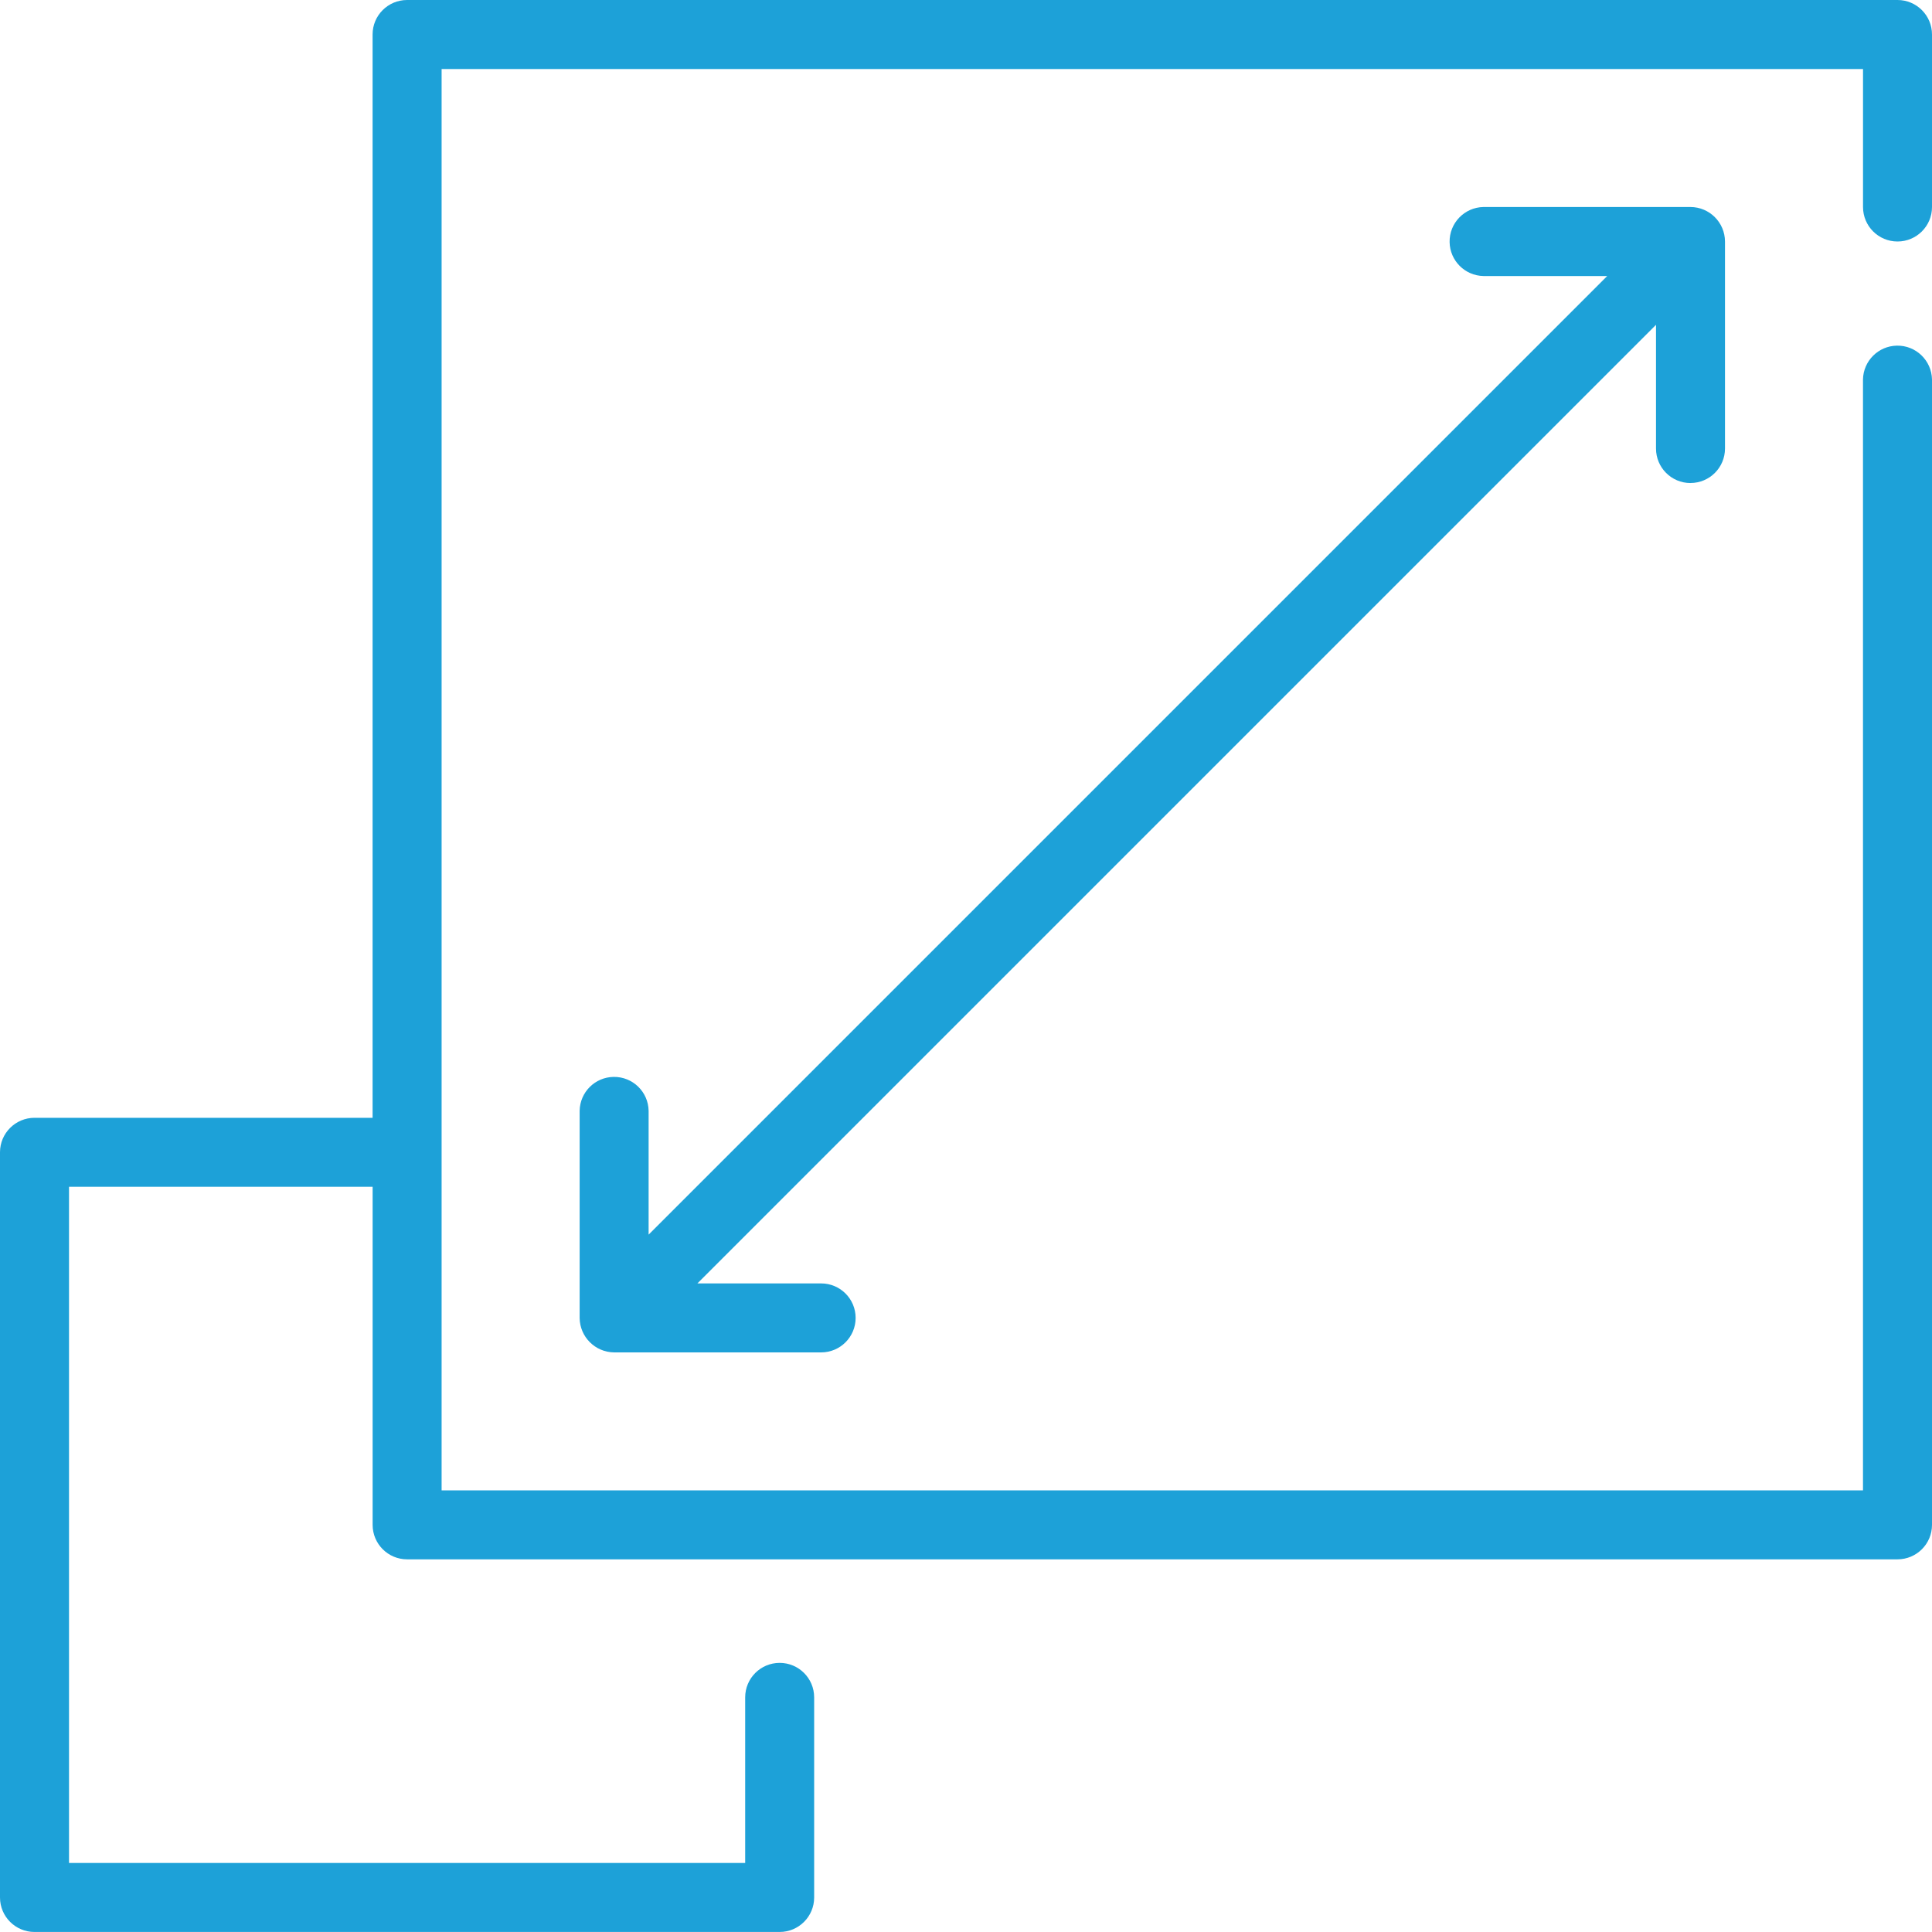
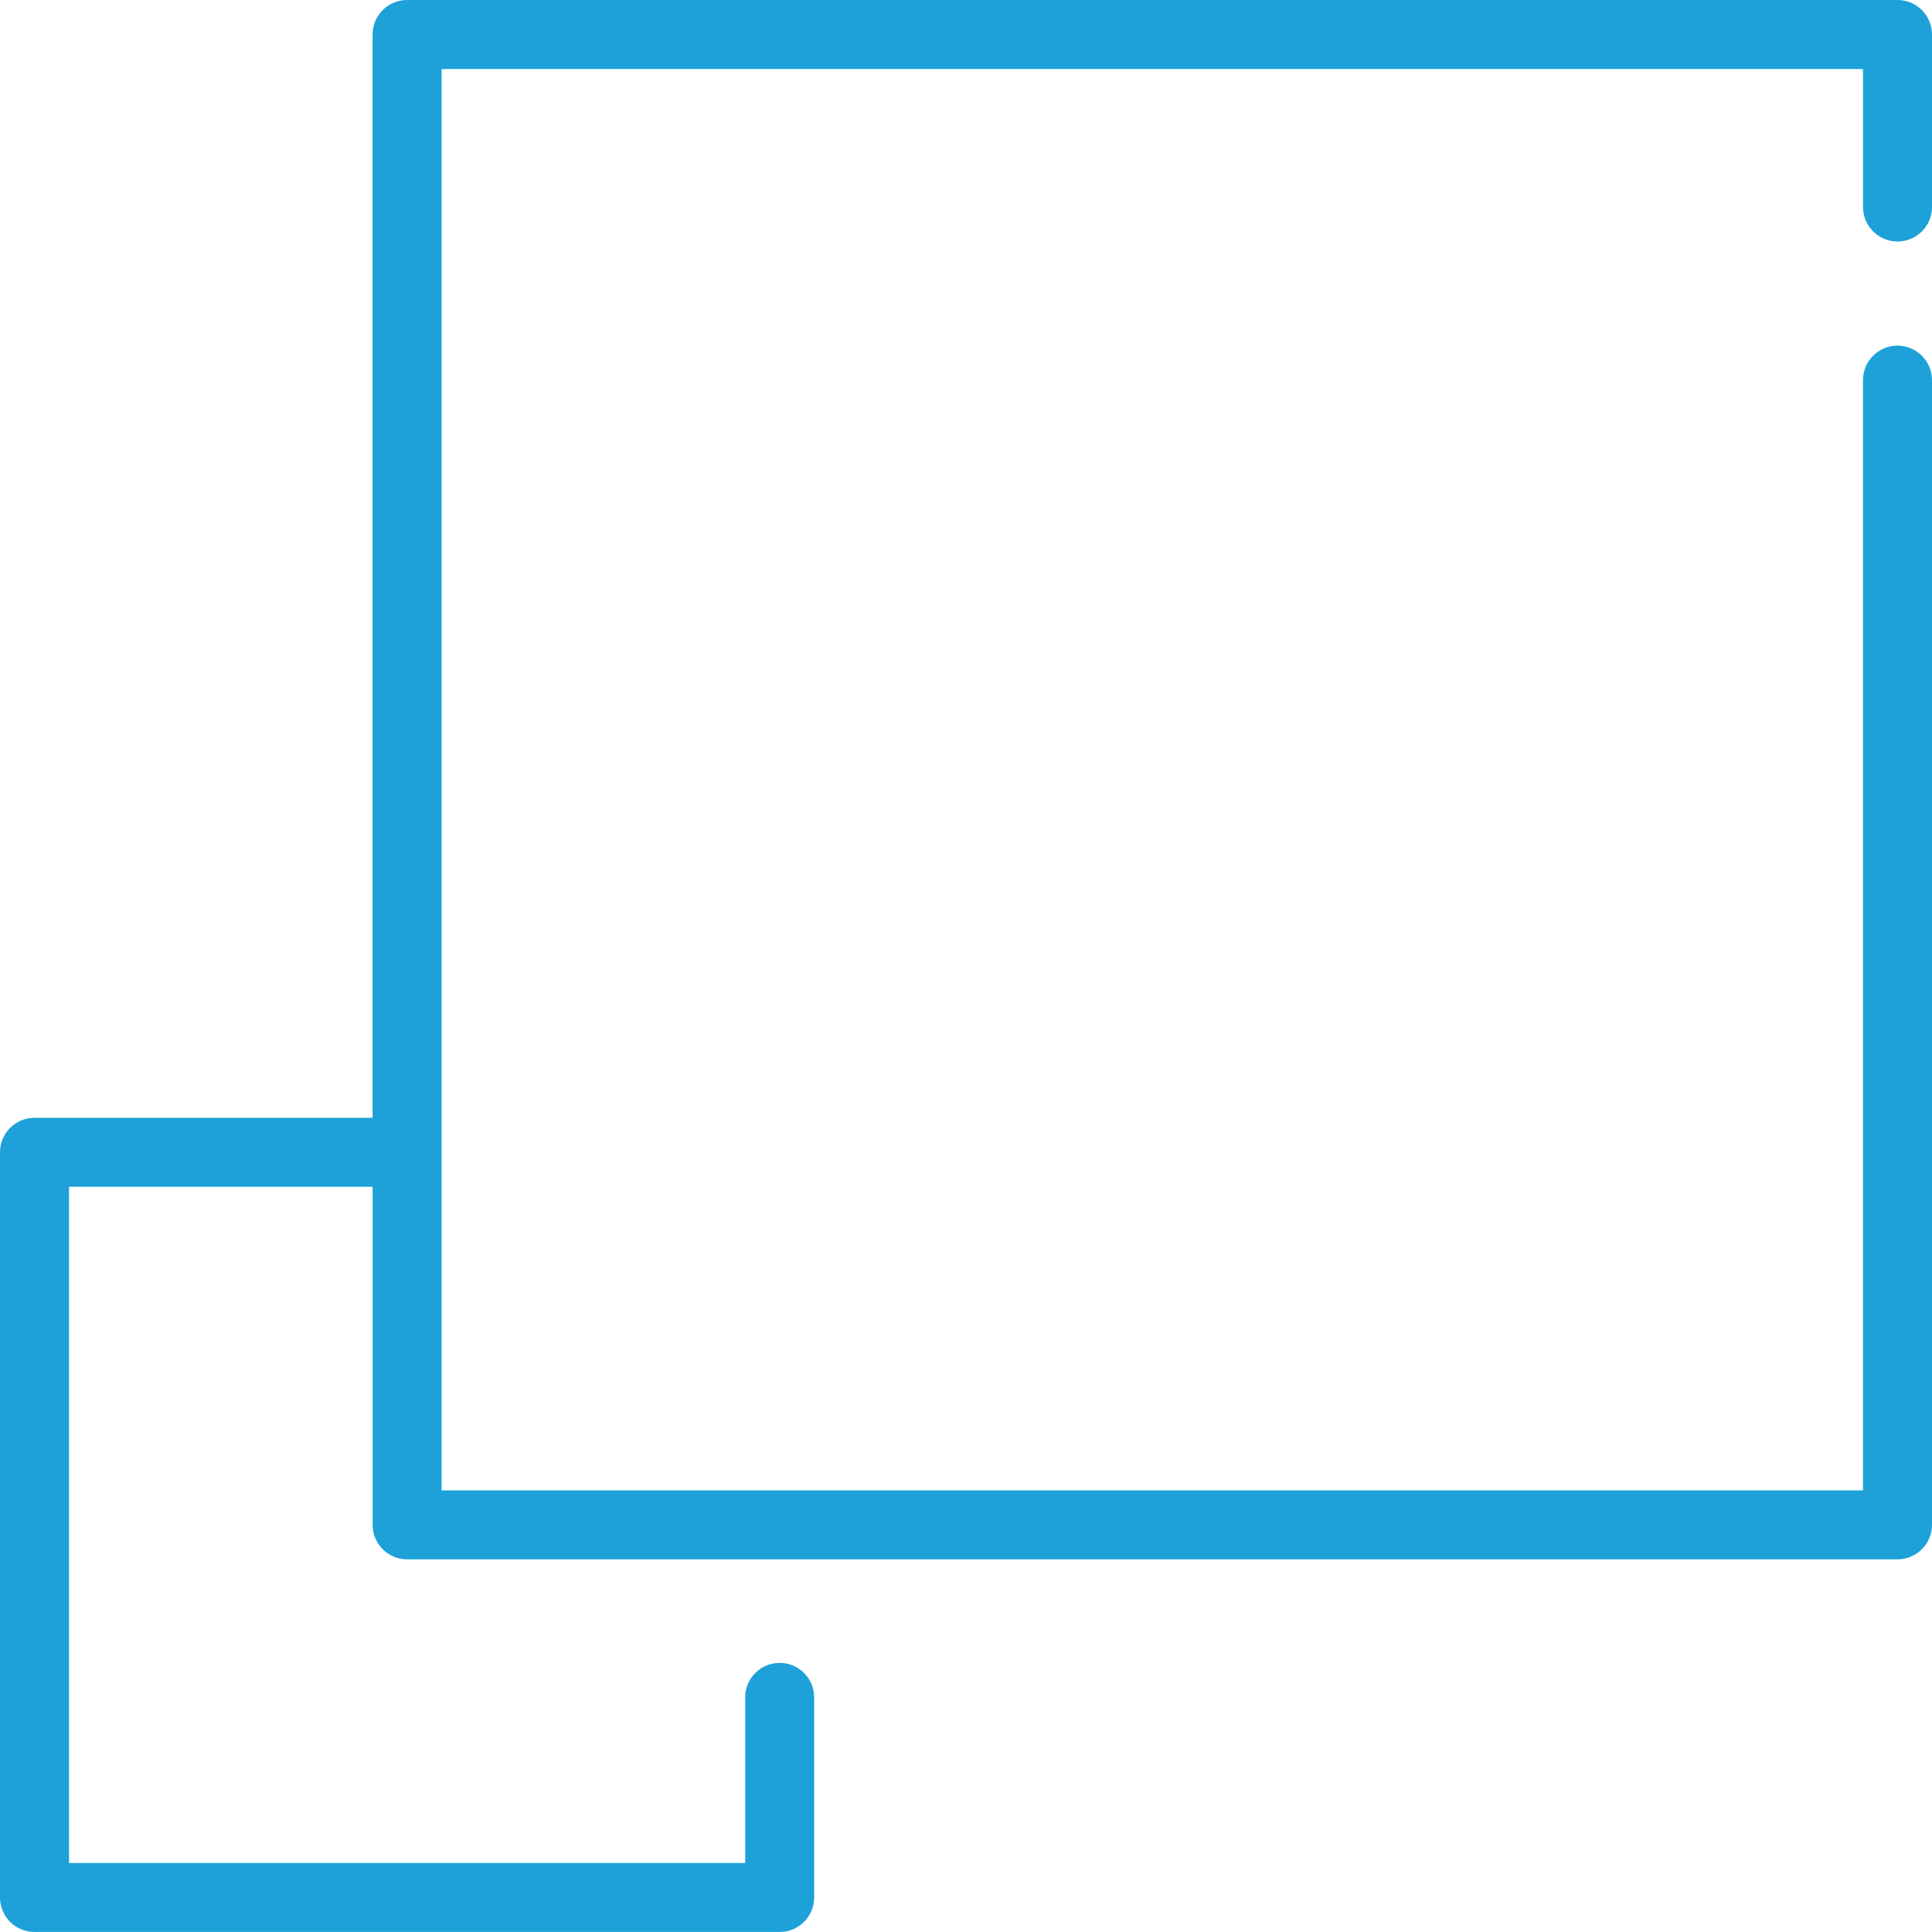
<svg xmlns="http://www.w3.org/2000/svg" id="Layer_1" data-name="Layer 1" viewBox="0 0 512 512">
  <defs>
    <style>
      .cls-1 {
        fill: #1da1d8;
        stroke-width: 0px;
      }
    </style>
  </defs>
  <path class="cls-1" d="M502.86,64c5.05,0,9.14-4.09,9.14-9.13h0V9.14c0-5.04-4.09-9.14-9.13-9.14H107.88c-5.05,0-9.14,4.09-9.14,9.13h0v287.1H9.14c-5.04,0-9.14,4.09-9.14,9.13h0v197.49c0,5.05,4.09,9.14,9.13,9.14h197.49c5.05,0,9.14-4.09,9.14-9.13h0v-53.04c0-5.05-4.09-9.14-9.14-9.14s-9.14,4.09-9.14,9.14v43.88H18.29v-179.2h80.46v89.6c0,5.05,4.09,9.14,9.13,9.14h394.98c5.05,0,9.14-4.09,9.14-9.13h0V100.57c-.1-5.05-4.27-9.07-9.32-8.97-4.91.09-8.88,4.06-8.97,8.97v294.4H117.03V18.29h376.69v36.57c0,5.05,4.09,9.14,9.13,9.14h.01,0Z" />
-   <path class="cls-1" d="M448,128c5.05,0,9.14-4.09,9.14-9.13h0v-54.87c-.02-5.04-4.1-9.12-9.14-9.14h-54.86c-5.05.09-9.07,4.26-8.98,9.31.09,4.92,4.06,8.89,8.98,8.98h32.79l-254.04,254.04v-32.79c-.07-5.05-4.22-9.08-9.27-9.01-4.95.07-8.94,4.06-9.01,9.01v54.86c.05,5.03,4.11,9.09,9.14,9.14h54.86c5.05,0,9.14-4.09,9.14-9.14s-4.09-9.14-9.14-9.14h-32.79l254.04-254.04v32.79c0,5.05,4.09,9.14,9.13,9.14h.01,0Z" />
</svg>